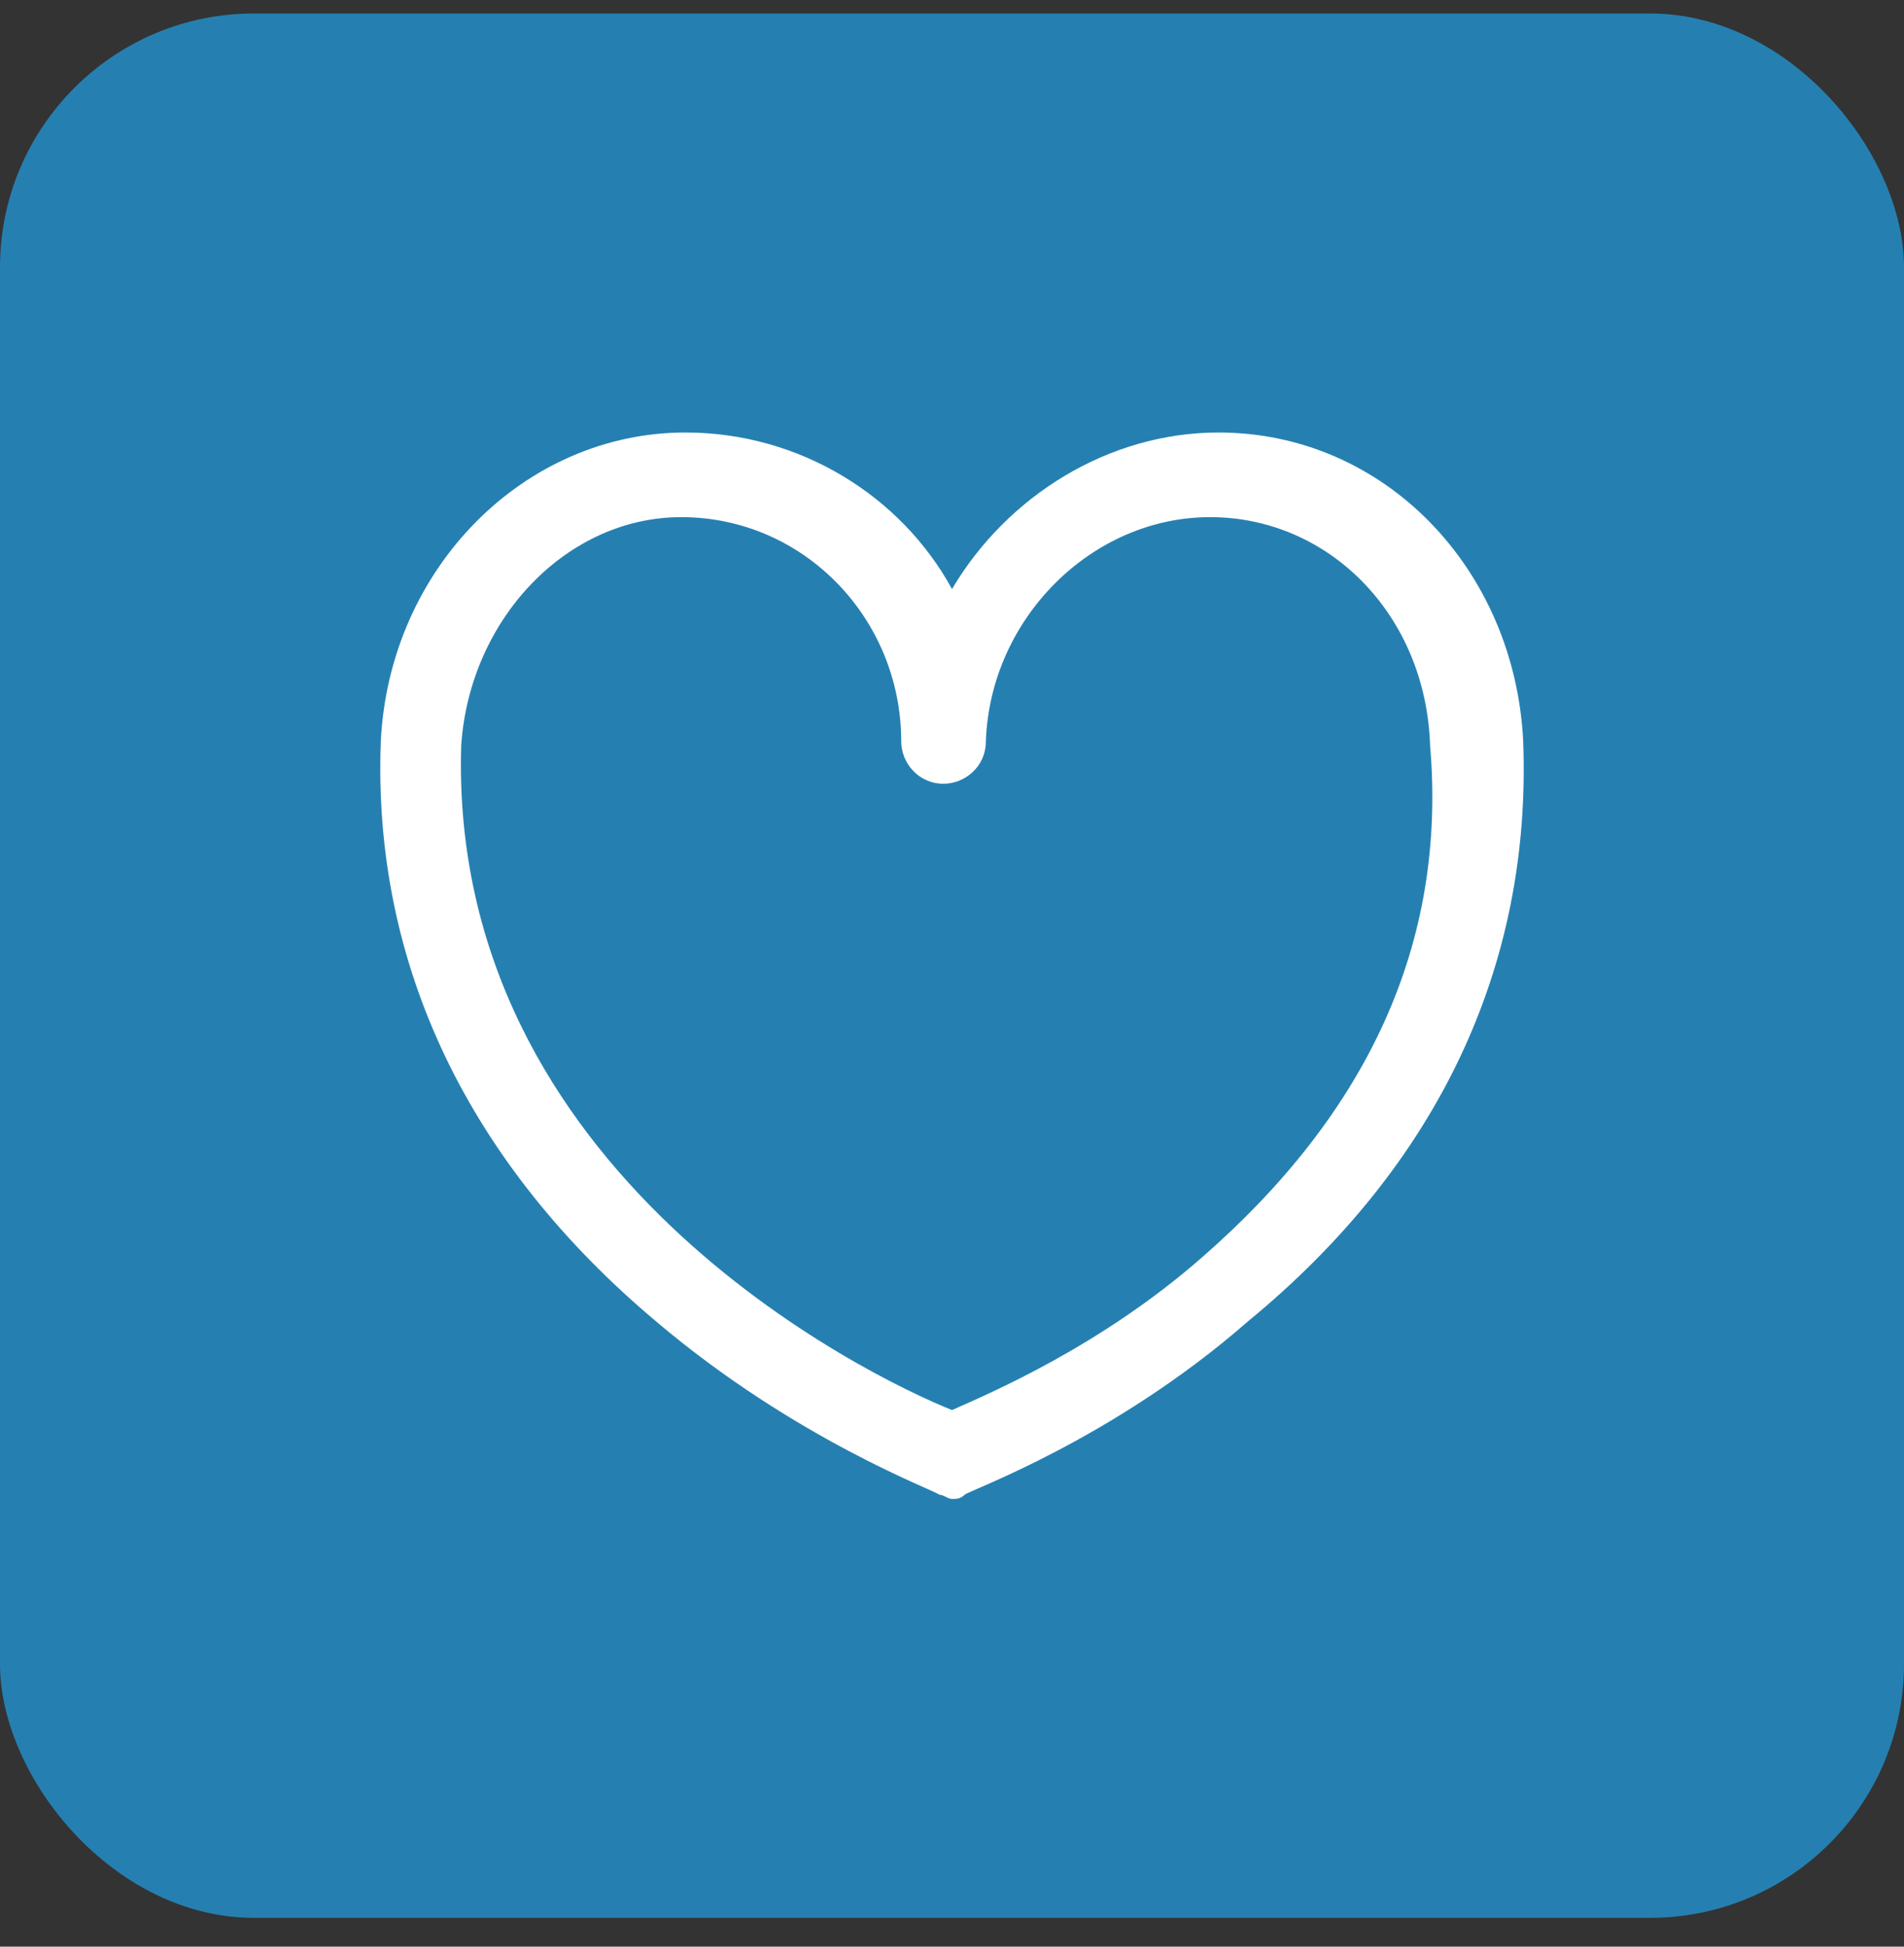
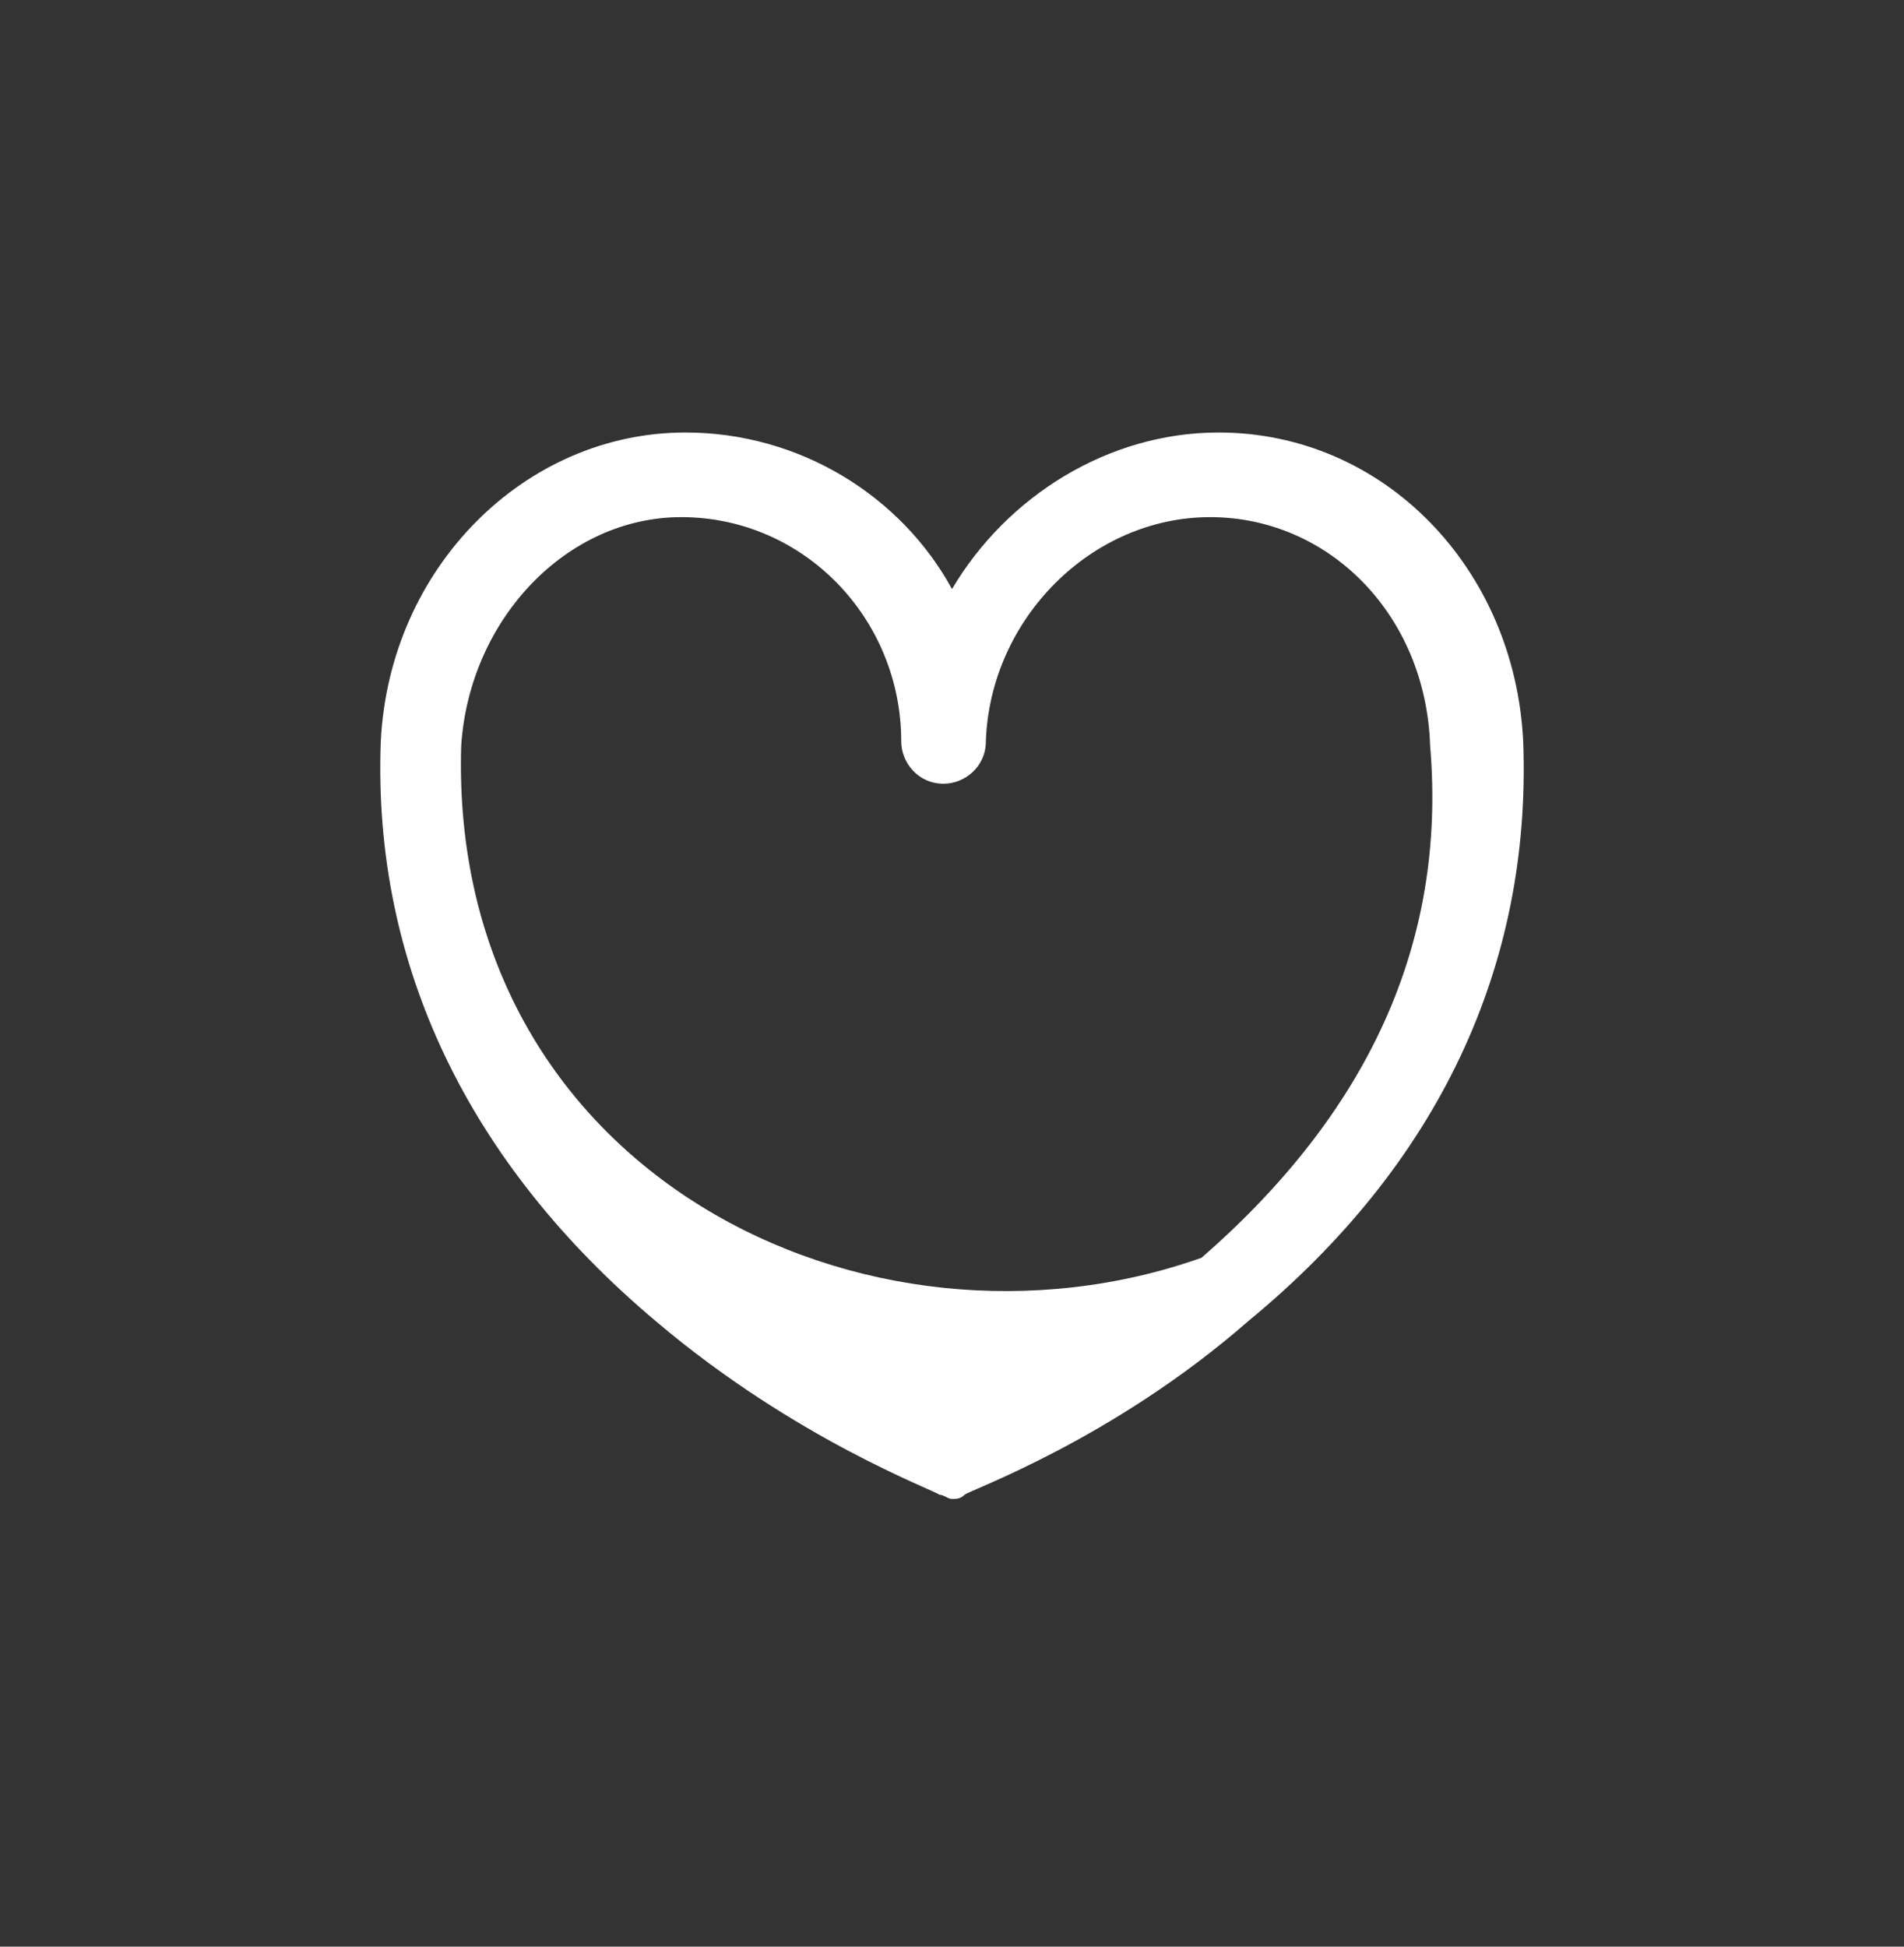
<svg xmlns="http://www.w3.org/2000/svg" width="45" height="46" viewBox="0 0 45 46" fill="none">
  <rect x="0" y="0" width="45" height="46" fill="#333333" stroke="none" />
-   <rect y="0.319" width="45" height="45" rx="6" fill="#2580B1" />
  <g clip-path="url(#clip0_2228_25390)">
-     <path d="M36 17.52C35.8 13.42 32.7 10.22 28.8 10.22C26.2 10.22 23.8 11.72 22.5 13.92C21.3 11.72 18.9 10.22 16.2 10.22C12.4 10.22 9.2 13.42 9 17.52C8.8 22.82 11.1 27.52 15.5 31.22C18.8 34.02 22.1 35.22 22.2 35.32C22.3 35.32 22.4 35.42 22.5 35.42C22.6 35.42 22.7 35.42 22.8 35.32C22.9 35.22 26.3 34.02 29.5 31.22C34 27.52 36.2 22.82 36 17.52ZM28.4 29.72C26 31.82 23.4 32.92 22.5 33.32C20.5 32.52 10.6 27.72 10.9 17.62C11.1 14.62 13.4 12.22 16.1 12.22C19 12.22 21.3 14.62 21.3 17.52C21.3 18.02 21.7 18.52 22.3 18.52C22.8 18.52 23.3 18.12 23.3 17.52C23.4 14.62 25.8 12.22 28.6 12.22C31.4 12.22 33.7 14.52 33.8 17.62C34.2 22.32 32.3 26.32 28.4 29.72Z" fill="white" />
+     <path d="M36 17.52C35.8 13.42 32.7 10.22 28.8 10.22C26.2 10.22 23.8 11.72 22.5 13.92C21.3 11.72 18.9 10.22 16.2 10.22C12.4 10.22 9.2 13.42 9 17.52C8.8 22.82 11.1 27.52 15.5 31.22C18.8 34.02 22.1 35.22 22.2 35.32C22.3 35.32 22.4 35.42 22.5 35.42C22.6 35.42 22.7 35.42 22.8 35.32C22.9 35.22 26.3 34.02 29.5 31.22C34 27.52 36.2 22.82 36 17.52ZM28.4 29.72C20.5 32.52 10.6 27.72 10.9 17.62C11.1 14.62 13.4 12.22 16.1 12.22C19 12.22 21.3 14.62 21.3 17.52C21.3 18.02 21.7 18.52 22.3 18.52C22.8 18.52 23.3 18.12 23.3 17.52C23.4 14.62 25.8 12.22 28.6 12.22C31.4 12.22 33.7 14.52 33.8 17.62C34.2 22.32 32.3 26.32 28.4 29.72Z" fill="white" />
  </g>
  <defs>
    <clipPath id="clip0_2228_25390">
      <rect width="32" height="32" fill="white" transform="translate(6.5 6.819)" />
    </clipPath>
  </defs>
</svg>